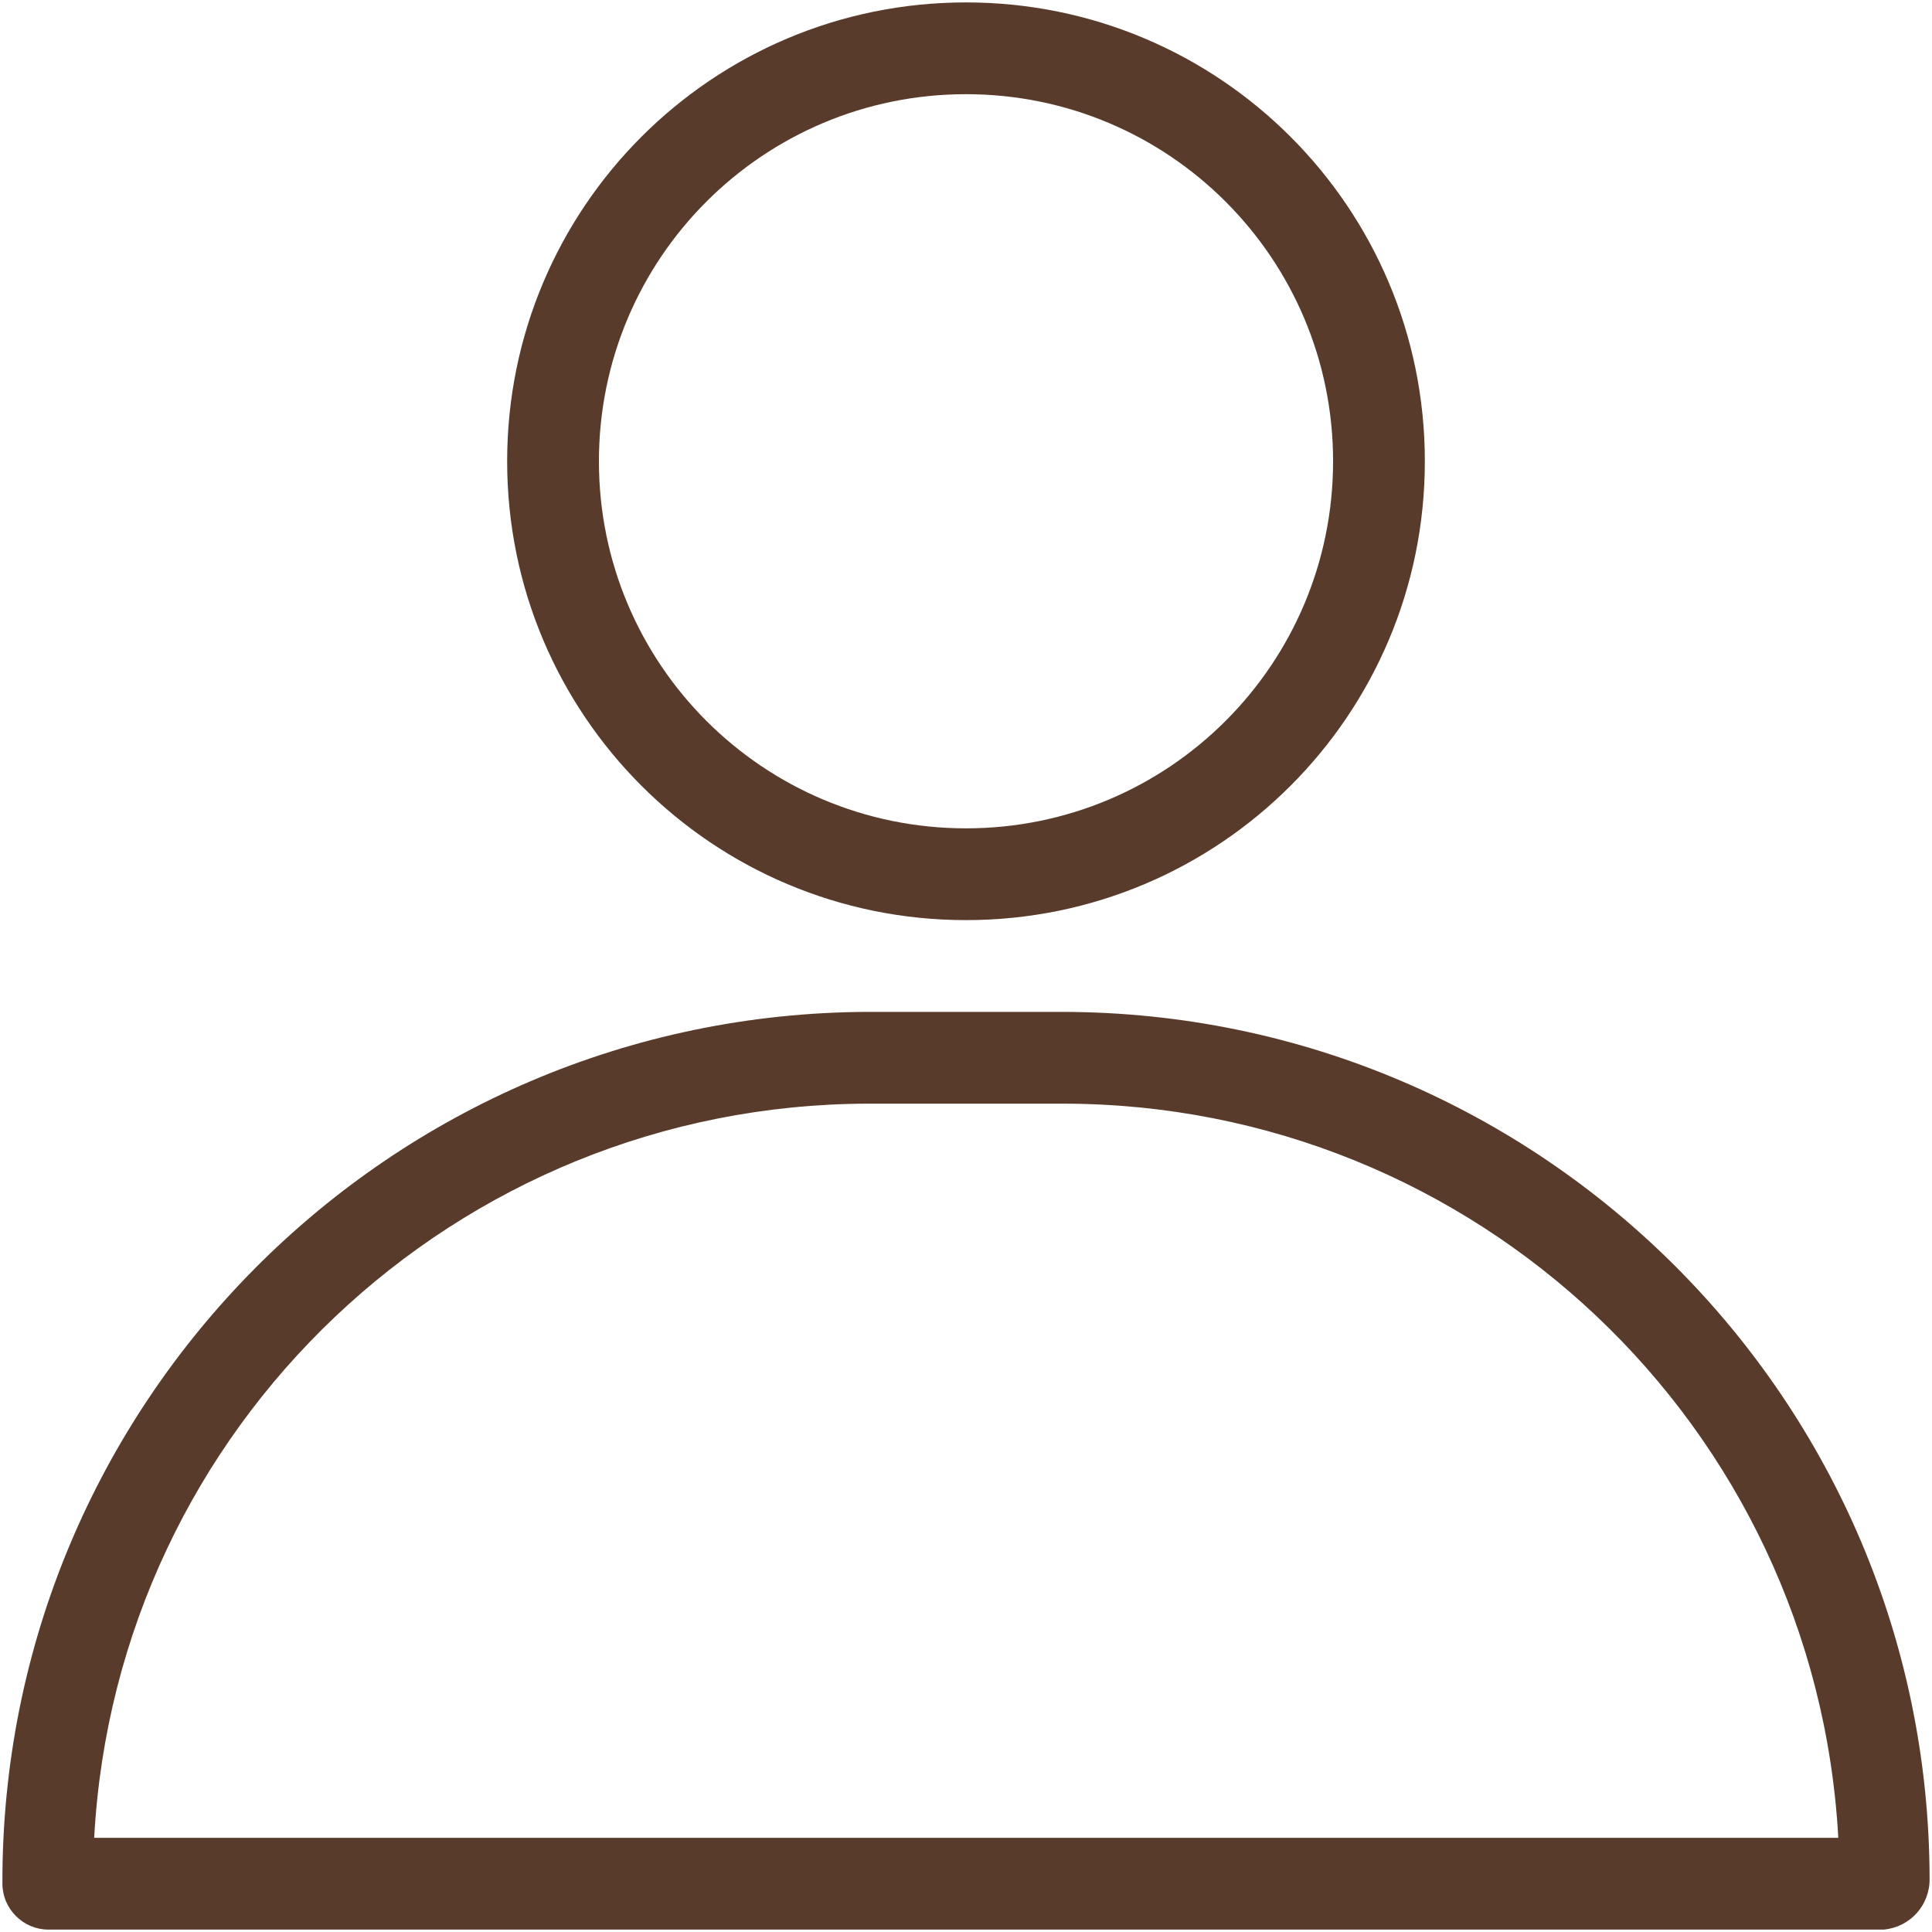
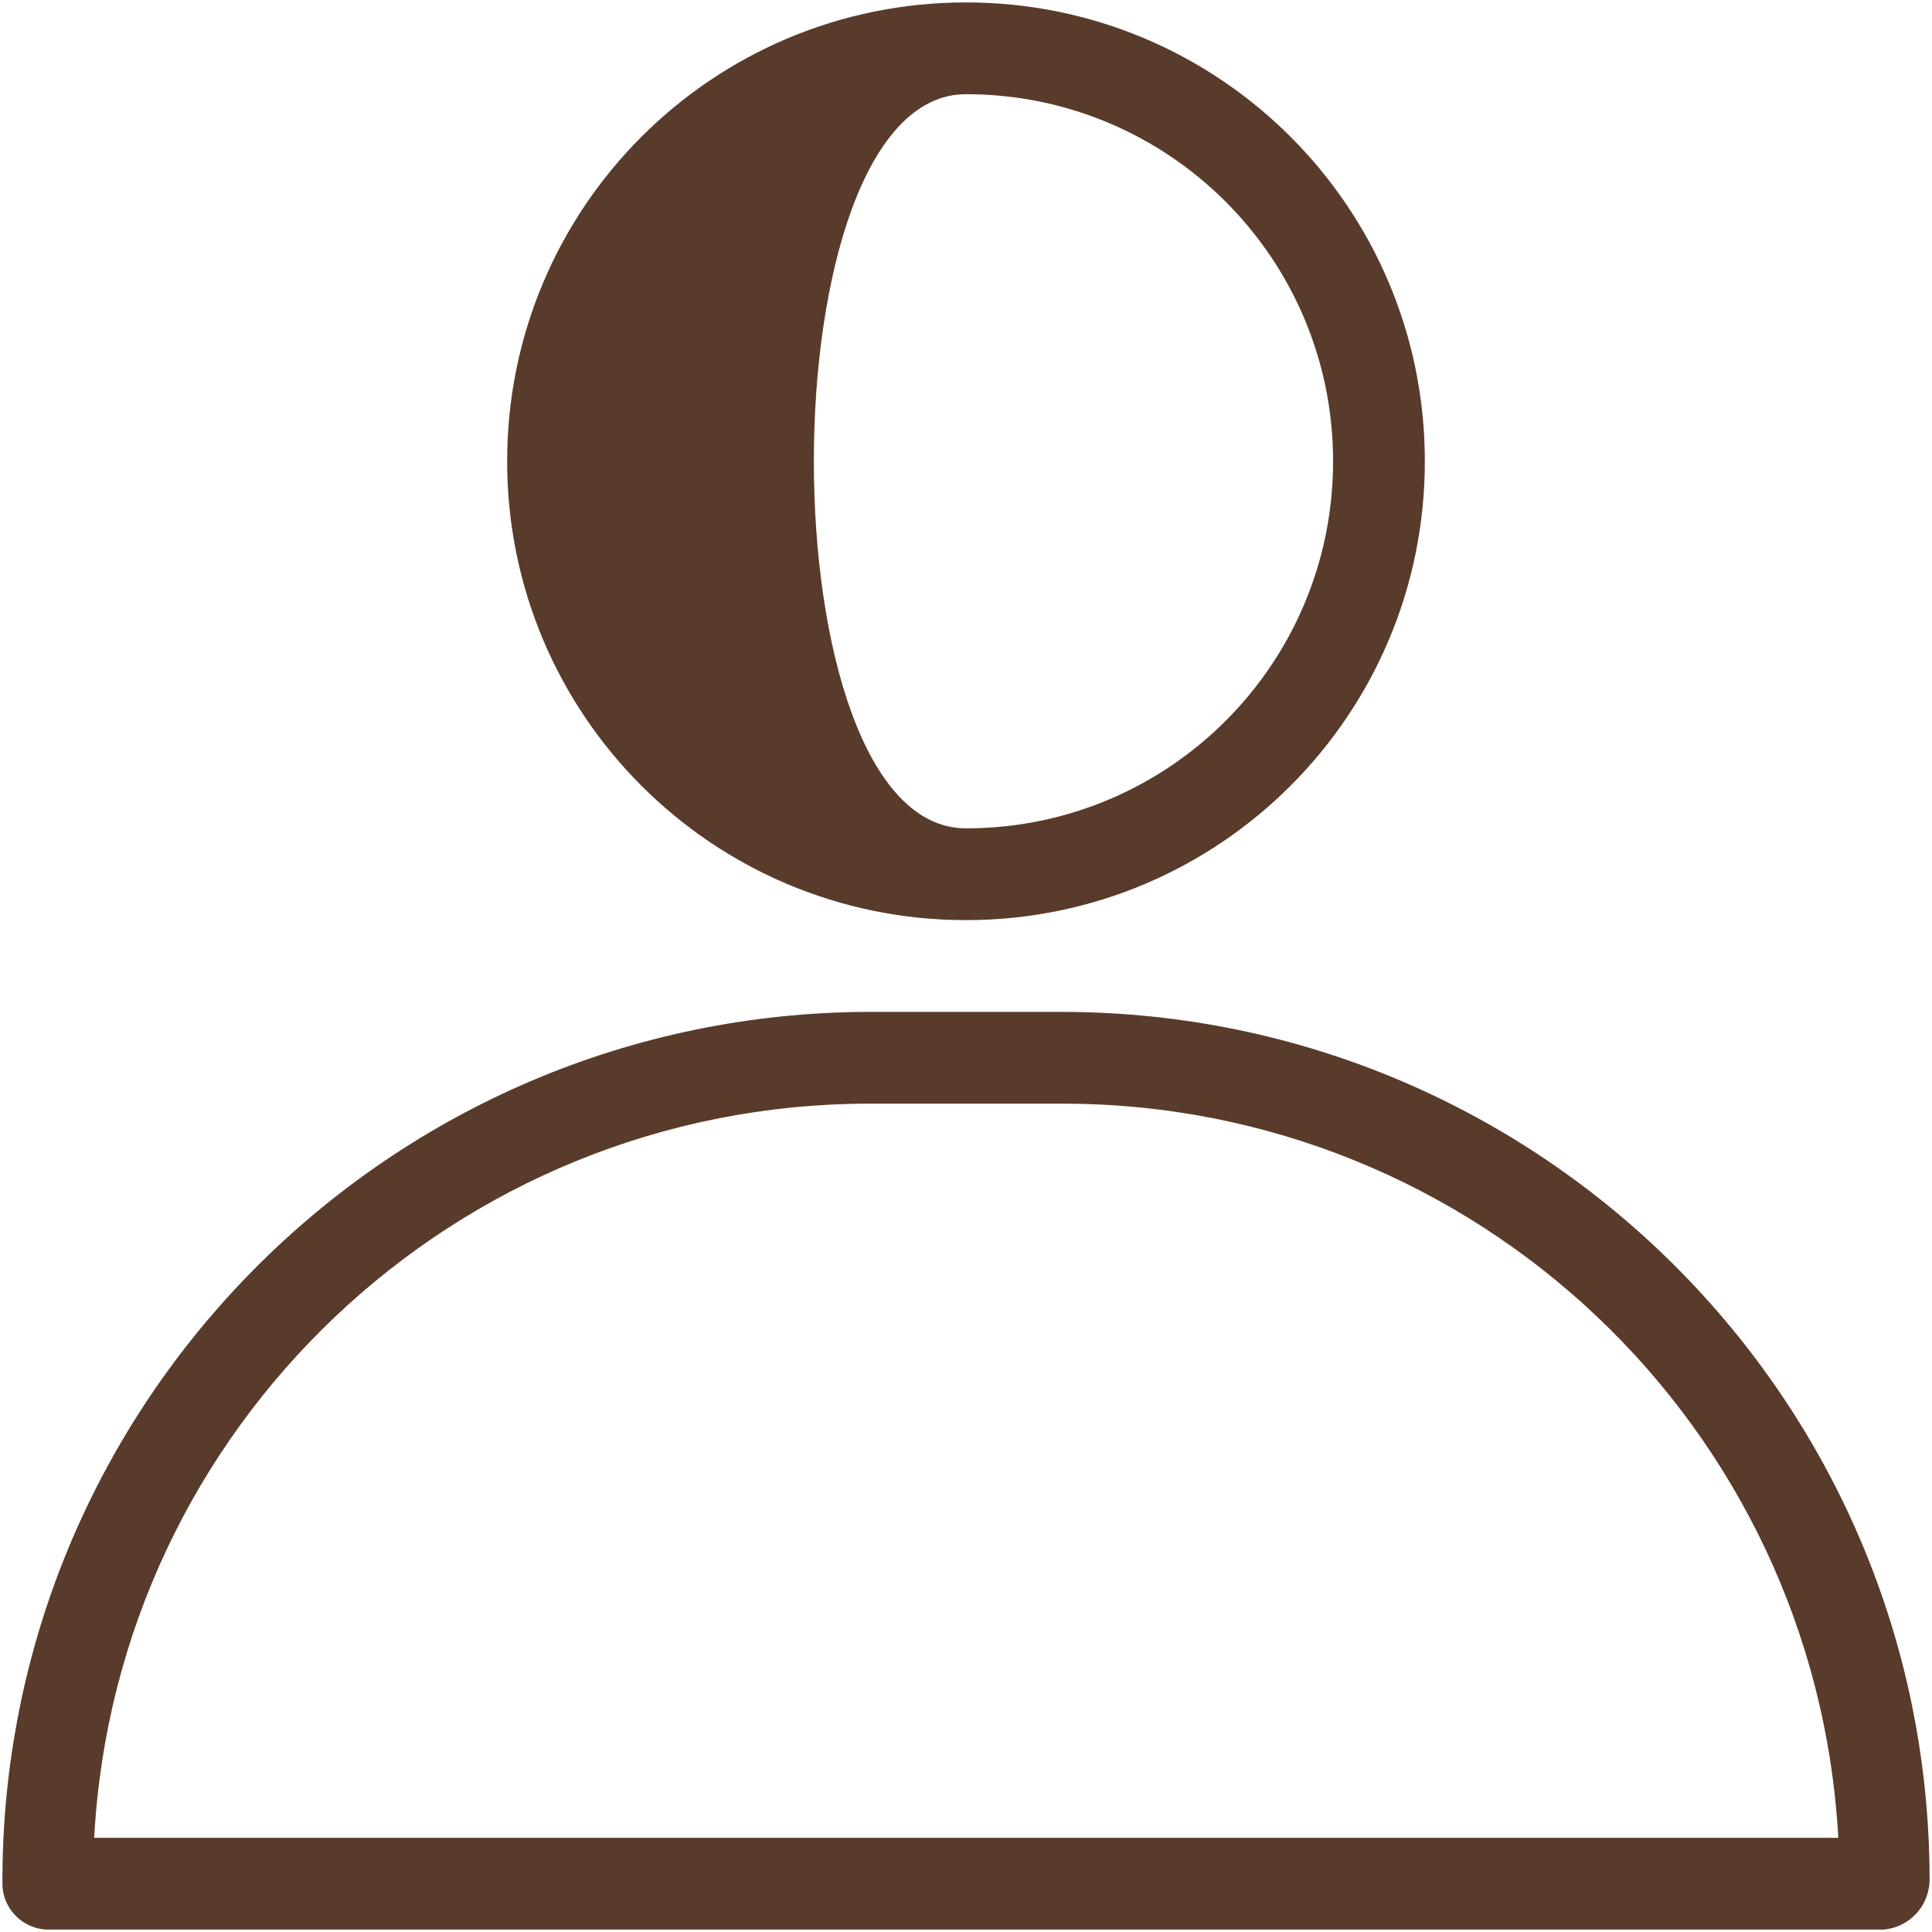
<svg xmlns="http://www.w3.org/2000/svg" version="1.1" id="Layer_1" x="0px" y="0px" viewBox="0 0 400 400" style="enable-background:new 0 0 400 400;" xml:space="preserve">
  <style type="text/css">
	.st0{fill:#593B2B;}
</style>
  <g>
    <g>
-       <path class="st0" d="M200,190.5c52.5,0,95-42.5,95-95s-42.5-95-95-95s-95,42.5-95,95S147.5,190.5,200,190.5z M200,19.5    c42,0,76,34,76,76s-34,76-76,76s-76-34-76-76S158,19.5,200,19.5z M220.1,209.5h-40.3C80.5,209.8,0.2,290.6,0.5,390l0,0    c0,5.2,4.3,9.5,9.5,9.5h380c5.5-0.5,9.6-5.1,9.5-10.6C399.3,289.9,319.1,209.7,220.1,209.5z M19.5,380.5    c4.6-85.1,74.9-151.8,160.2-152H220c85.4,0,155.9,66.7,160.6,152H19.5z" />
+       <path class="st0" d="M200,190.5c52.5,0,95-42.5,95-95s-42.5-95-95-95s-95,42.5-95,95S147.5,190.5,200,190.5z M200,19.5    c42,0,76,34,76,76s-34,76-76,76S158,19.5,200,19.5z M220.1,209.5h-40.3C80.5,209.8,0.2,290.6,0.5,390l0,0    c0,5.2,4.3,9.5,9.5,9.5h380c5.5-0.5,9.6-5.1,9.5-10.6C399.3,289.9,319.1,209.7,220.1,209.5z M19.5,380.5    c4.6-85.1,74.9-151.8,160.2-152H220c85.4,0,155.9,66.7,160.6,152H19.5z" />
    </g>
  </g>
</svg>